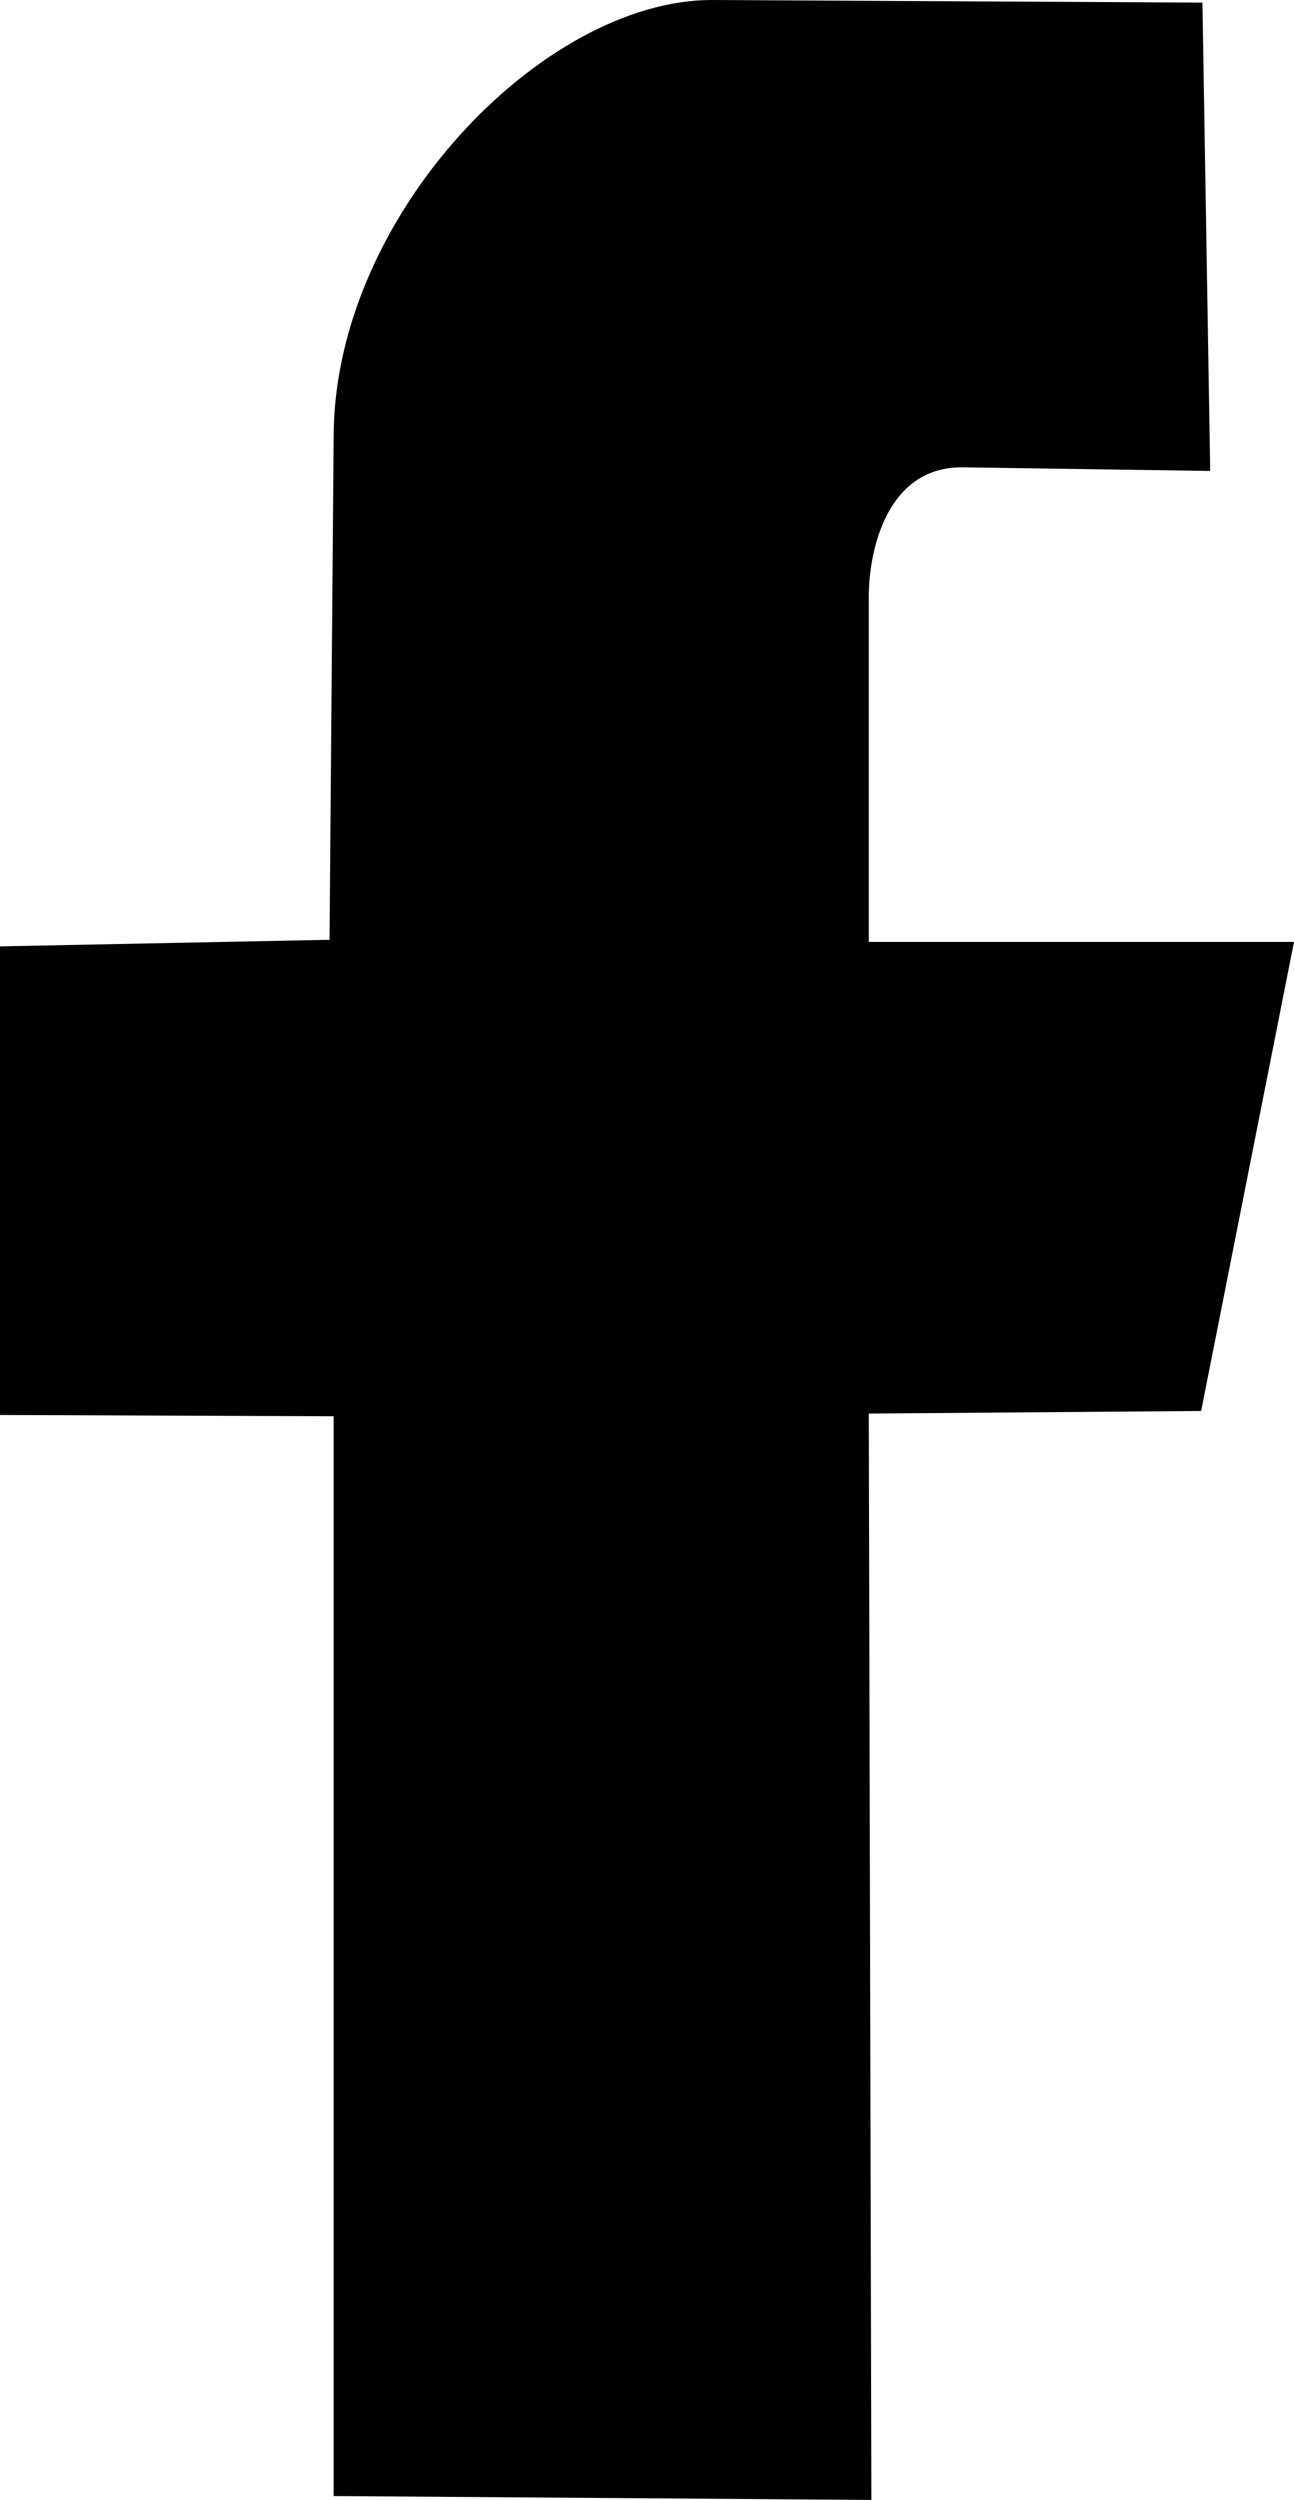
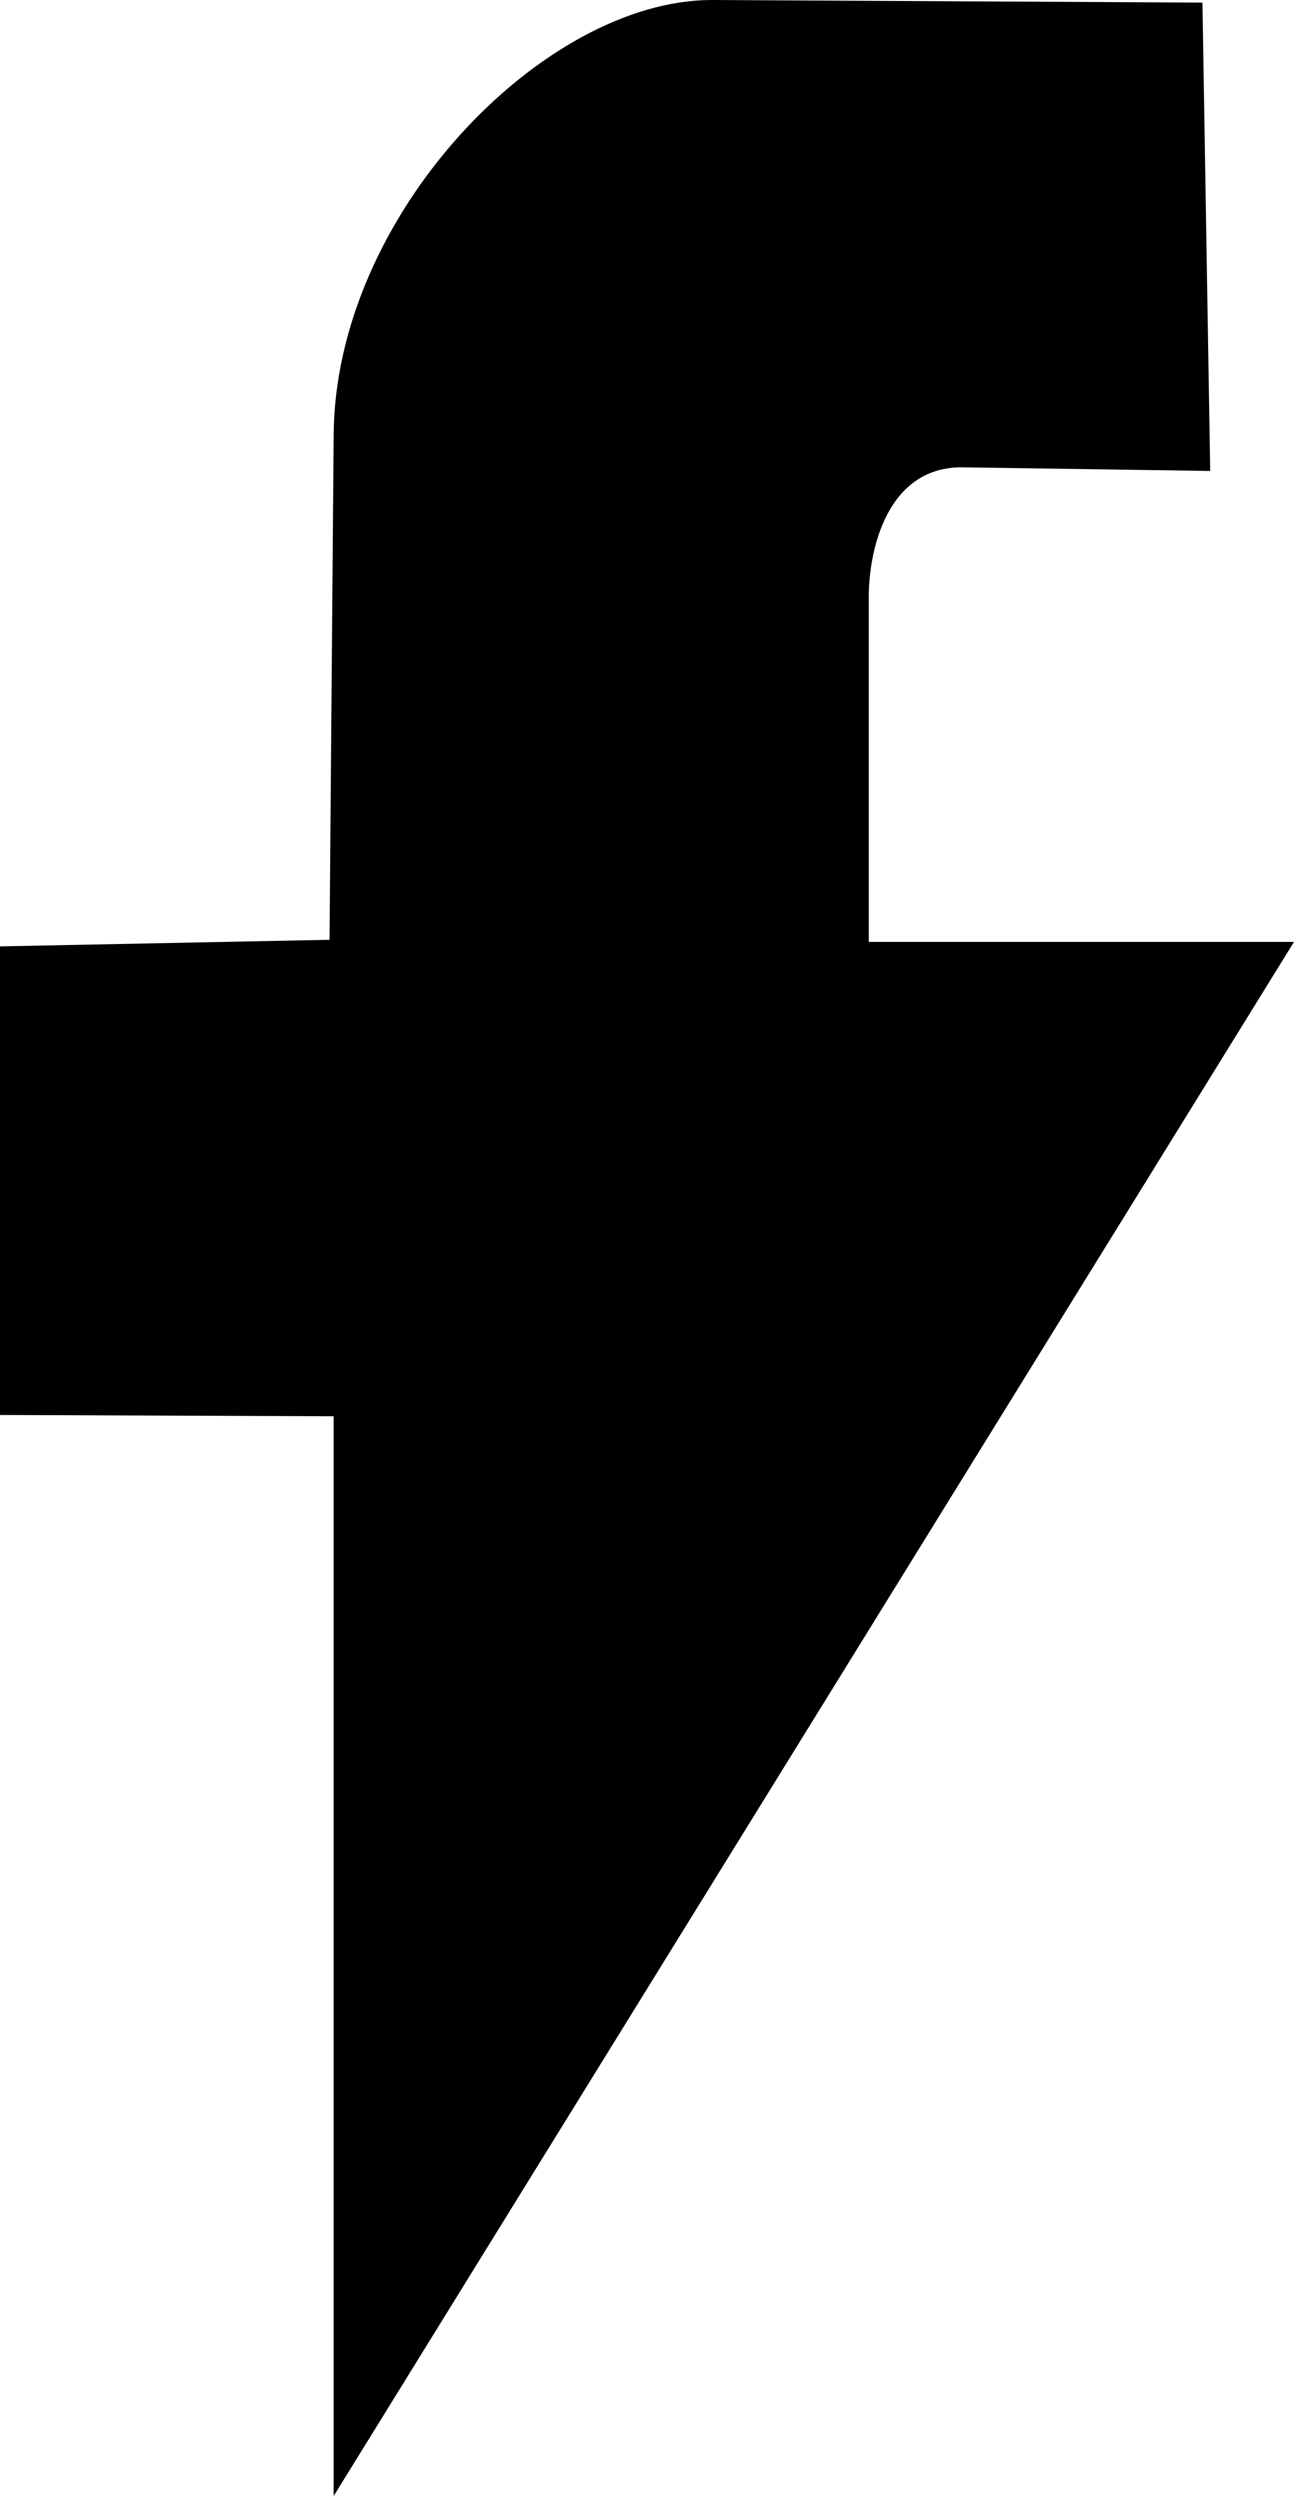
<svg xmlns="http://www.w3.org/2000/svg" width="10.995" height="21.234" viewBox="0 0 10.995 21.234">
-   <path d="M2.835,12.029V21.2l4.569.033-.022-9.227,2.824-.022L10.995,8H7.382V5.069c0-.4.156-1.1.789-1.1L10.283,4,10.217.022,6.048,0C4.614,0,2.835,1.834,2.835,3.713L2.8,7.982,0,8.038v3.98Z" />
+   <path d="M2.835,12.029V21.2L10.995,8H7.382V5.069c0-.4.156-1.1.789-1.1L10.283,4,10.217.022,6.048,0C4.614,0,2.835,1.834,2.835,3.713L2.8,7.982,0,8.038v3.98Z" />
</svg>